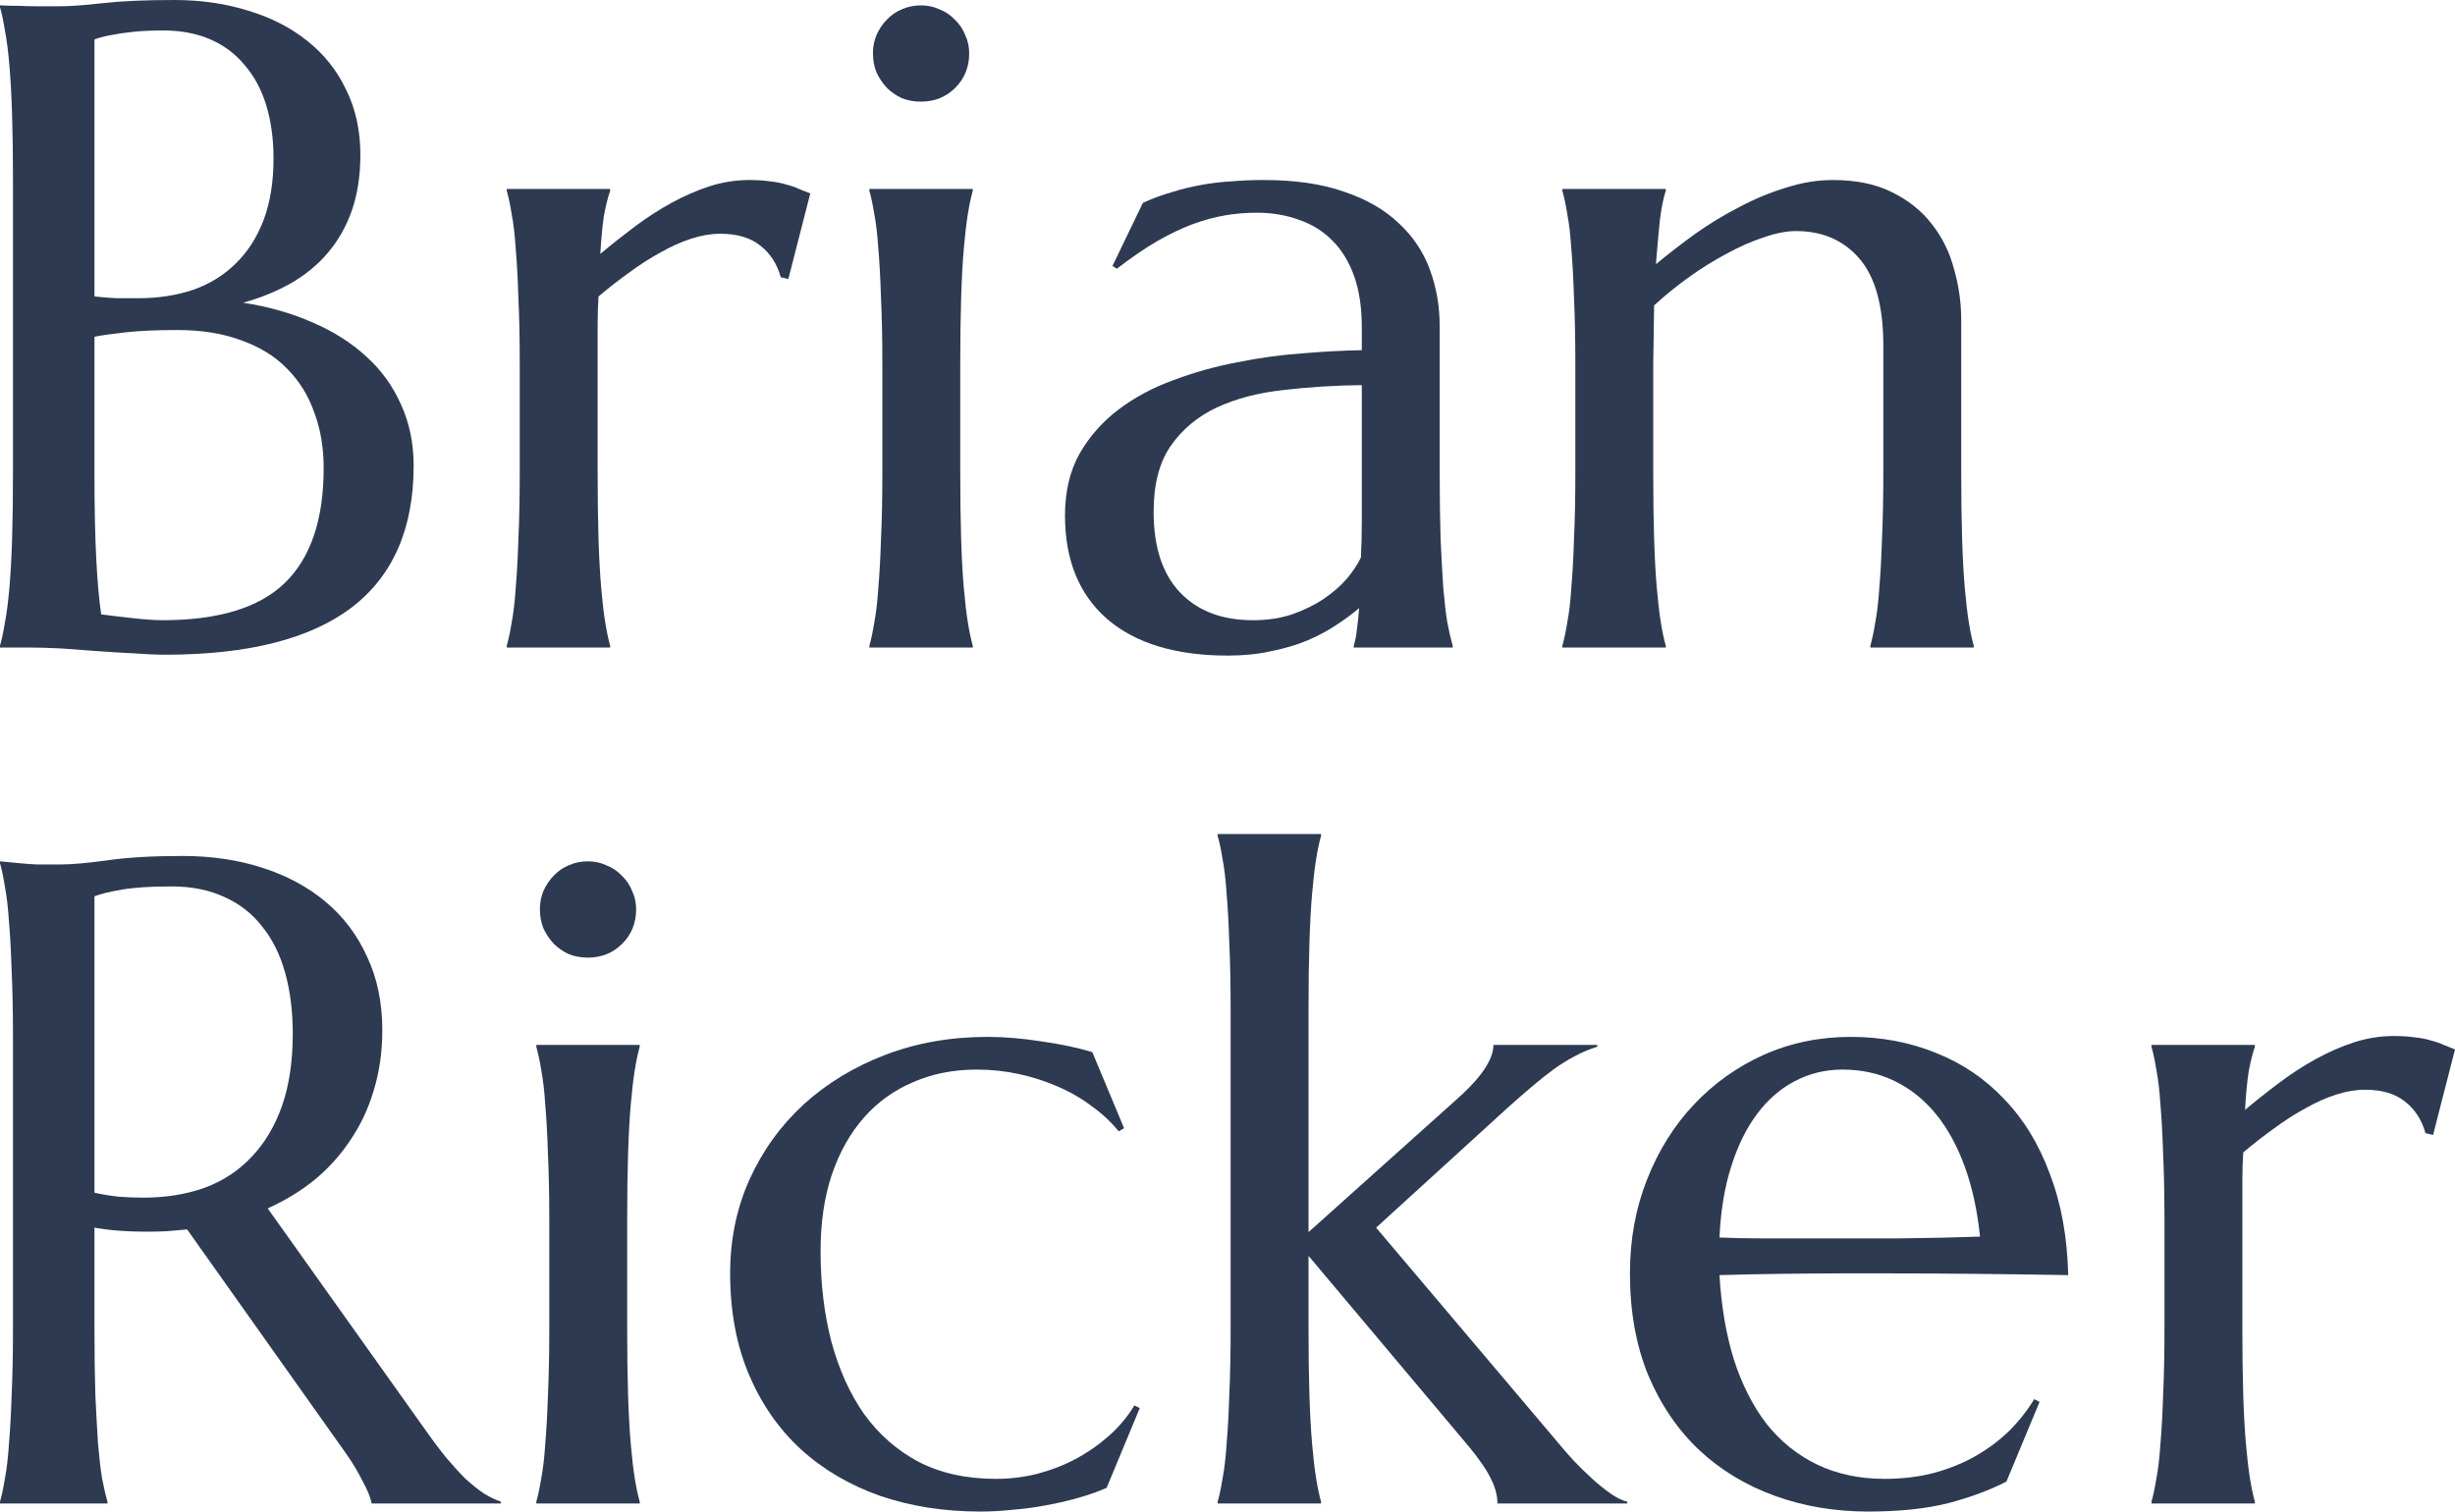
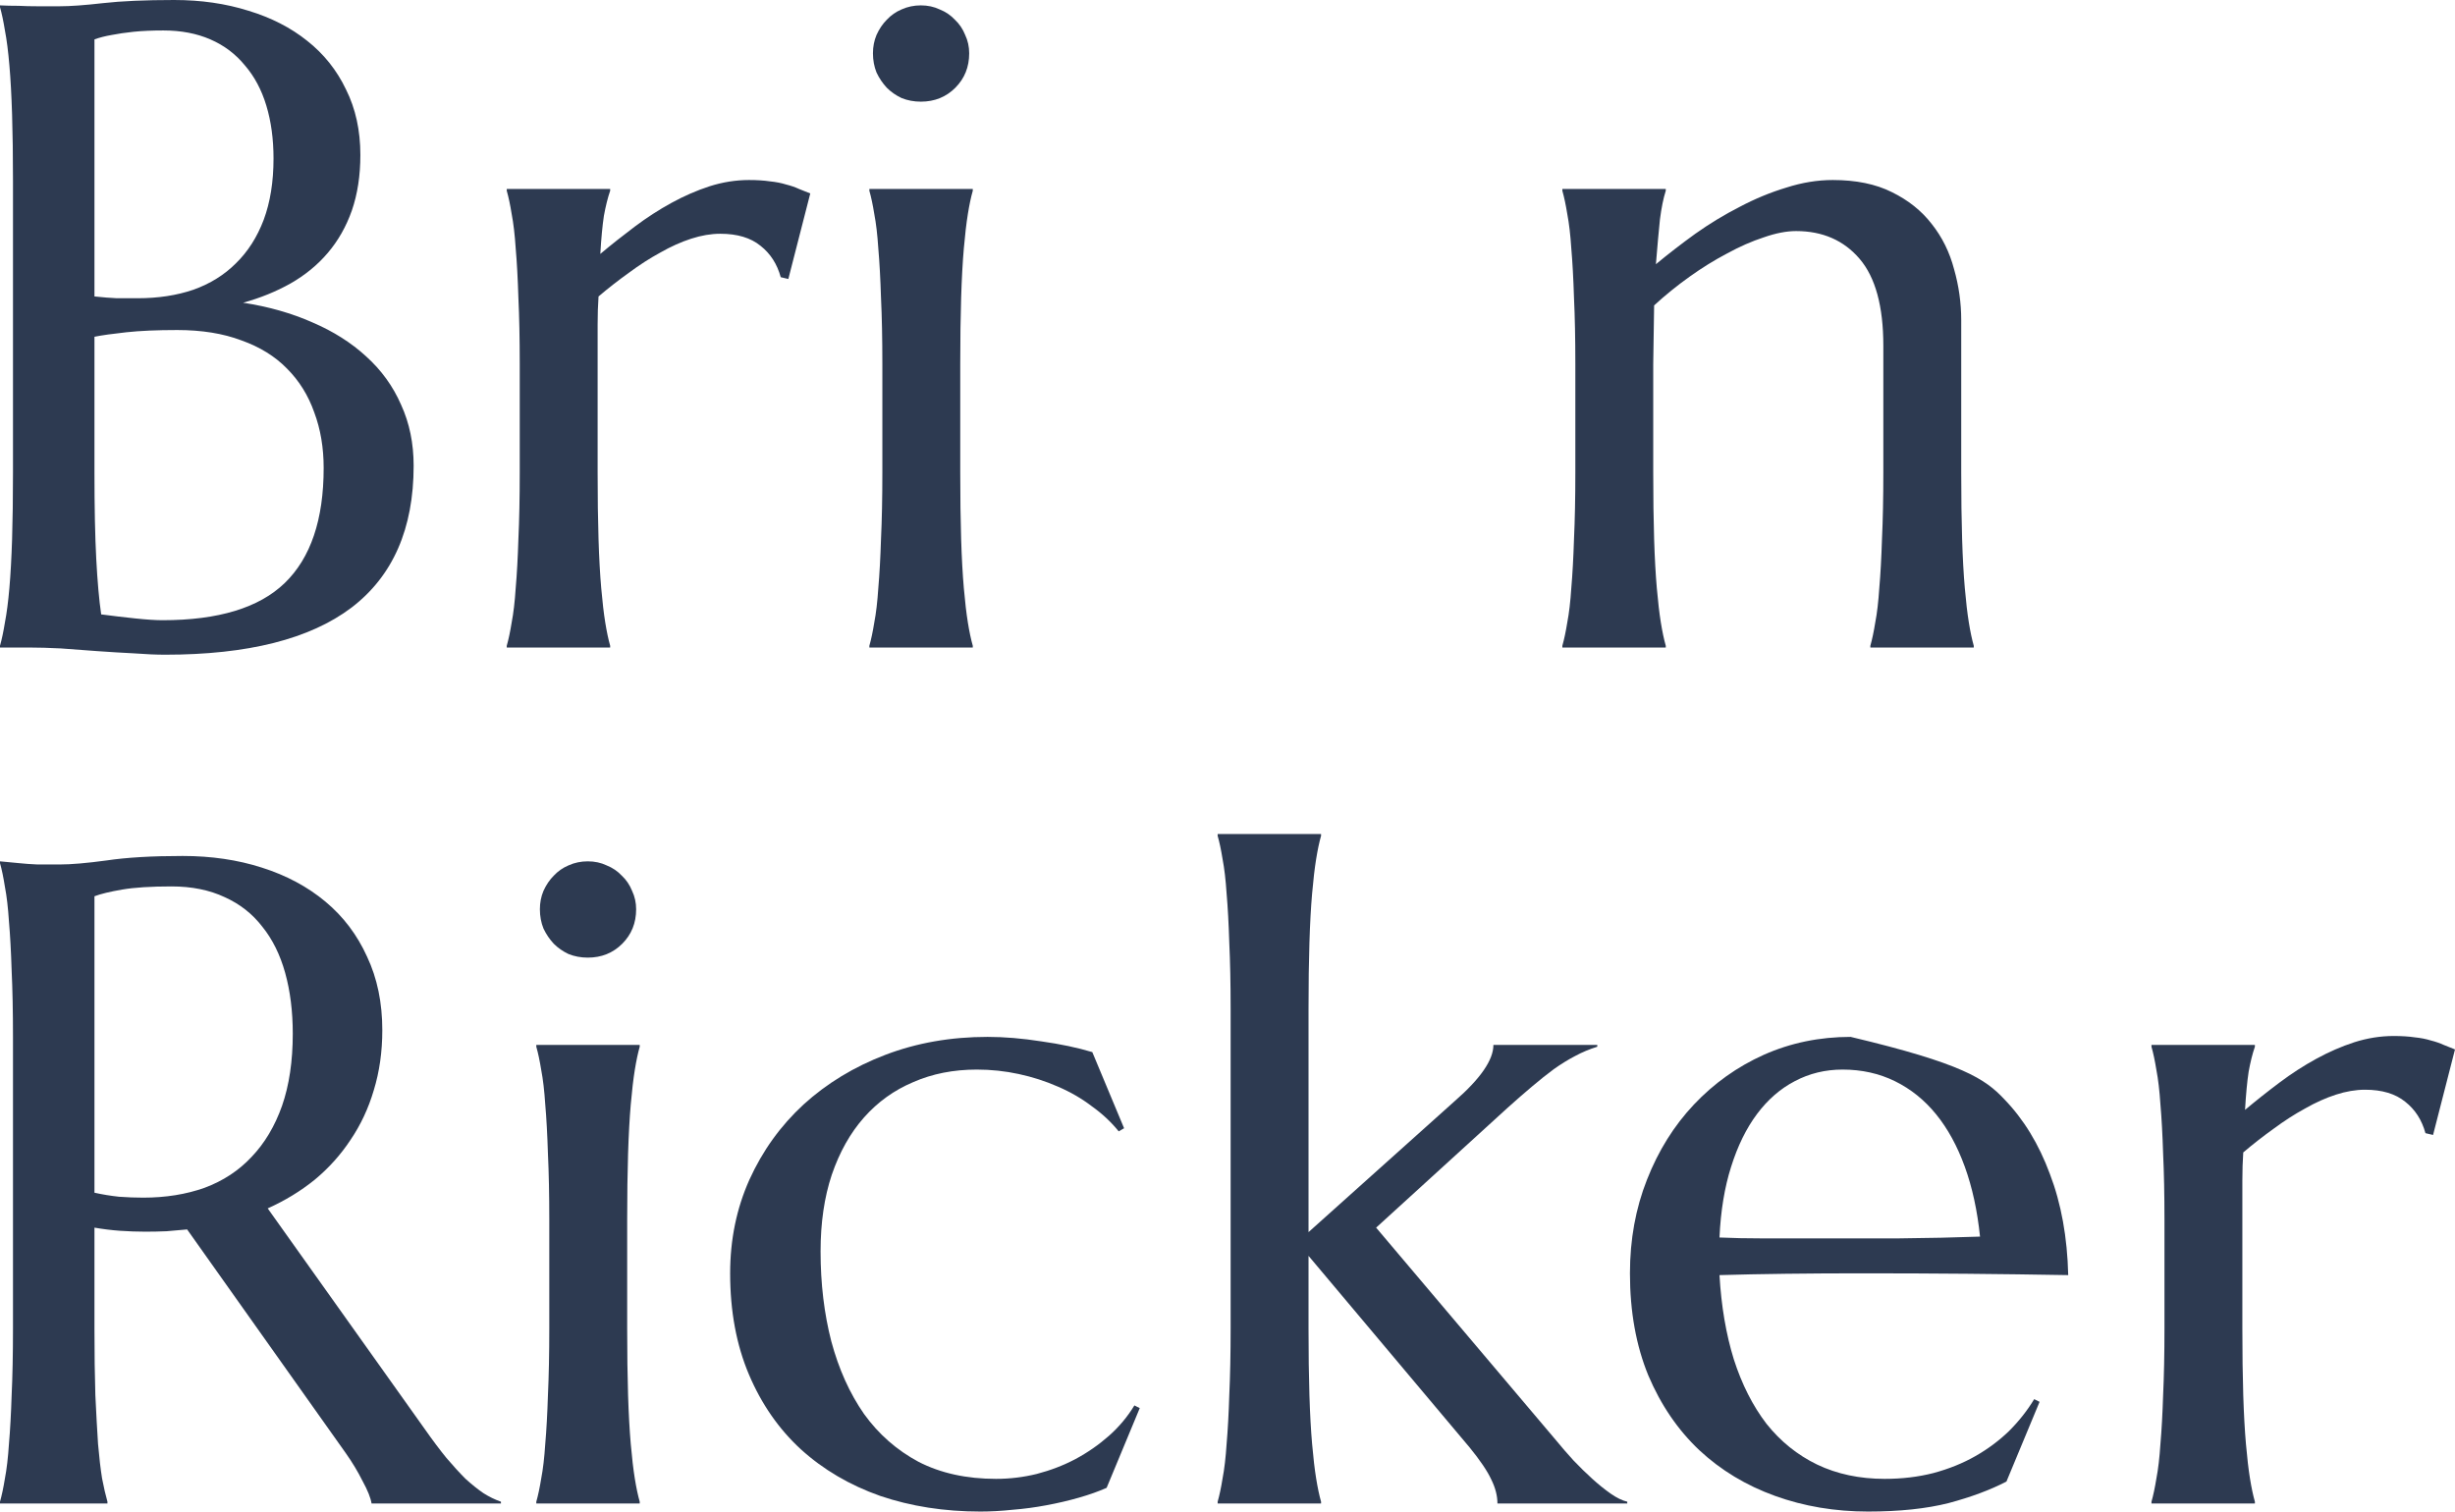
<svg xmlns="http://www.w3.org/2000/svg" fill="none" height="100%" overflow="visible" preserveAspectRatio="none" style="display: block;" viewBox="0 0 302 186" width="100%">
  <g id="Vector">
    <path d="M1.597 22.259C1.597 19.137 1.56 16.419 1.487 14.105C1.413 11.754 1.303 9.734 1.156 8.044C1.01 6.318 0.826 4.885 0.606 3.747C0.422 2.608 0.22 1.653 0 0.882V0.661C0.734 0.698 1.505 0.716 2.313 0.716C3.01 0.753 3.781 0.771 4.626 0.771C5.507 0.771 6.406 0.771 7.324 0.771C8.646 0.771 10.427 0.643 12.666 0.386C14.942 0.129 17.861 0 21.422 0C24.726 0 27.773 0.441 30.564 1.322C33.354 2.167 35.758 3.398 37.778 5.014C39.834 6.63 41.431 8.632 42.569 11.019C43.743 13.37 44.331 16.052 44.331 19.064C44.331 21.598 43.982 23.875 43.285 25.895C42.587 27.879 41.596 29.624 40.311 31.13C39.062 32.599 37.539 33.848 35.74 34.876C33.978 35.868 32.032 36.658 29.903 37.245C33.023 37.723 35.868 38.531 38.438 39.67C41.008 40.772 43.211 42.167 45.047 43.857C46.919 45.547 48.351 47.53 49.342 49.807C50.37 52.048 50.884 54.546 50.884 57.301C50.884 65.051 48.333 70.873 43.229 74.766C38.126 78.623 30.49 80.552 20.321 80.552C19.219 80.552 17.934 80.496 16.466 80.386C14.997 80.313 13.492 80.221 11.95 80.111C10.445 80.001 8.958 79.89 7.489 79.78C6.021 79.707 4.736 79.67 3.635 79.67H0V79.45C0.22 78.678 0.422 77.723 0.606 76.585C0.826 75.446 1.01 74.032 1.156 72.342C1.303 70.653 1.413 68.651 1.487 66.337C1.56 63.986 1.597 61.249 1.597 58.127V22.259ZM21.807 40.606C19.311 40.606 17.218 40.698 15.53 40.882C13.841 41.066 12.537 41.249 11.62 41.433V58.127C11.62 62.425 11.693 65.969 11.84 68.761C11.987 71.552 12.189 73.83 12.446 75.593C13.841 75.776 15.236 75.942 16.631 76.089C18.026 76.236 19.146 76.309 19.99 76.309C26.855 76.309 31.867 74.785 35.024 71.736C38.218 68.651 39.815 63.931 39.815 57.576C39.815 55.078 39.43 52.801 38.659 50.744C37.924 48.651 36.805 46.851 35.299 45.345C33.831 43.839 31.959 42.682 29.682 41.874C27.443 41.029 24.818 40.606 21.807 40.606ZM11.62 36.474C12.648 36.584 13.565 36.658 14.373 36.694C15.181 36.694 16.044 36.694 16.961 36.694C19.458 36.694 21.734 36.346 23.79 35.648C25.846 34.913 27.59 33.829 29.021 32.397C30.49 30.964 31.628 29.183 32.436 27.052C33.243 24.885 33.647 22.369 33.647 19.504C33.647 17.117 33.354 14.95 32.766 13.003C32.179 11.056 31.298 9.403 30.123 8.044C28.985 6.648 27.571 5.583 25.883 4.849C24.194 4.114 22.266 3.747 20.1 3.747C18.705 3.747 17.475 3.802 16.411 3.912C15.383 4.022 14.502 4.151 13.767 4.298C12.923 4.444 12.207 4.628 11.62 4.849V36.474Z" fill="#2D3A51" />
    <path d="M63.935 44.794C63.935 41.672 63.88 38.953 63.77 36.639C63.697 34.289 63.587 32.268 63.44 30.579C63.33 28.889 63.164 27.475 62.944 26.336C62.761 25.198 62.559 24.243 62.338 23.471V23.251H75.059V23.471C74.766 24.316 74.509 25.345 74.288 26.557C74.105 27.769 73.958 29.33 73.848 31.24C75.206 30.101 76.62 28.981 78.088 27.879C79.557 26.777 81.062 25.804 82.604 24.959C84.146 24.114 85.706 23.434 87.285 22.92C88.9 22.406 90.516 22.149 92.131 22.149C93.122 22.149 93.985 22.204 94.719 22.314C95.453 22.388 96.114 22.516 96.702 22.7C97.289 22.847 97.821 23.03 98.299 23.251C98.776 23.434 99.235 23.618 99.675 23.802L96.977 34.325L96.041 34.105C95.6 32.489 94.774 31.203 93.563 30.248C92.351 29.256 90.699 28.761 88.606 28.761C87.468 28.761 86.275 28.963 85.027 29.367C83.779 29.771 82.512 30.34 81.227 31.075C79.942 31.773 78.657 32.599 77.372 33.554C76.087 34.472 74.839 35.446 73.628 36.474C73.554 37.539 73.517 38.696 73.517 39.945C73.517 41.194 73.517 42.516 73.517 43.912V58.127C73.517 61.249 73.554 63.986 73.628 66.337C73.701 68.651 73.811 70.653 73.958 72.342C74.105 74.032 74.27 75.446 74.454 76.585C74.637 77.723 74.839 78.678 75.059 79.45V79.67H62.338V79.45C62.559 78.678 62.761 77.723 62.944 76.585C63.164 75.446 63.33 74.032 63.44 72.342C63.587 70.653 63.697 68.651 63.77 66.337C63.88 63.986 63.935 61.249 63.935 58.127V44.794Z" fill="#2D3A51" />
    <path d="M108.542 44.794C108.542 41.672 108.487 38.953 108.376 36.639C108.303 34.289 108.193 32.268 108.046 30.579C107.936 28.889 107.771 27.475 107.55 26.336C107.367 25.198 107.165 24.243 106.945 23.471V23.251H119.666V23.471C119.445 24.243 119.243 25.198 119.06 26.336C118.876 27.475 118.711 28.889 118.564 30.579C118.417 32.268 118.307 34.289 118.234 36.639C118.16 38.953 118.124 41.672 118.124 44.794V58.127C118.124 61.249 118.16 63.986 118.234 66.337C118.307 68.651 118.417 70.653 118.564 72.342C118.711 74.032 118.876 75.446 119.06 76.585C119.243 77.723 119.445 78.678 119.666 79.45V79.67H106.945V79.45C107.165 78.678 107.367 77.723 107.55 76.585C107.771 75.446 107.936 74.032 108.046 72.342C108.193 70.653 108.303 68.651 108.376 66.337C108.487 63.986 108.542 61.249 108.542 58.127V44.794ZM107.385 6.557C107.385 5.748 107.532 4.995 107.826 4.298C108.156 3.563 108.578 2.938 109.092 2.424C109.606 1.873 110.212 1.451 110.91 1.157C111.644 0.826 112.433 0.661 113.278 0.661C114.122 0.661 114.893 0.826 115.59 1.157C116.325 1.451 116.949 1.873 117.463 2.424C118.013 2.938 118.436 3.563 118.729 4.298C119.06 4.995 119.225 5.748 119.225 6.557C119.225 8.246 118.656 9.66 117.518 10.799C116.38 11.938 114.966 12.507 113.278 12.507C112.433 12.507 111.644 12.36 110.91 12.066C110.212 11.736 109.606 11.313 109.092 10.799C108.578 10.248 108.156 9.624 107.826 8.926C107.532 8.191 107.385 7.401 107.385 6.557Z" fill="#2D3A51" />
-     <path d="M131.01 63.416C131.01 60.515 131.597 57.999 132.772 55.868C133.984 53.738 135.581 51.92 137.563 50.414C139.546 48.908 141.803 47.696 144.337 46.777C146.87 45.822 149.495 45.087 152.212 44.573C154.928 44.022 157.608 43.655 160.252 43.471C162.895 43.251 165.318 43.122 167.521 43.086V40.276C167.521 37.852 167.209 35.758 166.585 33.995C165.96 32.232 165.079 30.781 163.941 29.642C162.803 28.467 161.426 27.604 159.811 27.052C158.232 26.465 156.489 26.171 154.58 26.171C153.258 26.171 151.955 26.281 150.67 26.502C149.385 26.722 148.045 27.089 146.65 27.604C145.291 28.118 143.841 28.816 142.299 29.697C140.794 30.579 139.16 31.699 137.398 33.058L136.847 32.727L140.592 24.959C141.803 24.408 142.997 23.967 144.171 23.637C145.346 23.269 146.539 22.975 147.751 22.755C148.962 22.535 150.192 22.388 151.441 22.314C152.726 22.204 154.066 22.149 155.461 22.149C159.315 22.149 162.601 22.626 165.318 23.581C168.071 24.5 170.311 25.785 172.036 27.438C173.799 29.054 175.084 30.964 175.891 33.168C176.699 35.335 177.103 37.668 177.103 40.166V58.127C177.103 61.249 177.14 63.986 177.213 66.337C177.323 68.651 177.433 70.653 177.543 72.342C177.69 74.032 177.855 75.446 178.039 76.585C178.259 77.723 178.48 78.678 178.7 79.45V79.67H166.53V79.45C166.713 78.862 166.842 78.201 166.915 77.466C167.025 76.731 167.117 75.85 167.19 74.822C166.419 75.483 165.502 76.162 164.437 76.86C163.409 77.558 162.216 78.201 160.857 78.788C159.536 79.339 158.049 79.78 156.397 80.111C154.781 80.478 153.001 80.662 151.055 80.662C144.667 80.662 139.729 79.174 136.241 76.199C132.754 73.187 131.01 68.926 131.01 63.416ZM167.521 47.383C164.18 47.42 160.968 47.622 157.884 47.989C154.8 48.32 152.065 49.036 149.678 50.138C147.329 51.24 145.438 52.819 144.006 54.876C142.611 56.897 141.914 59.596 141.914 62.976C141.914 67.31 142.997 70.616 145.163 72.893C147.329 75.17 150.321 76.309 154.139 76.309C155.901 76.309 157.498 76.07 158.93 75.593C160.398 75.079 161.683 74.454 162.785 73.719C163.923 72.948 164.877 72.122 165.648 71.24C166.419 70.322 167.007 69.44 167.411 68.596C167.484 67.2 167.521 65.657 167.521 63.967C167.521 62.241 167.521 60.294 167.521 58.127V47.383Z" fill="#2D3A51" />
    <path d="M231.677 42.535C231.677 37.686 230.704 34.123 228.758 31.846C226.812 29.569 224.205 28.43 220.938 28.43C219.763 28.43 218.442 28.687 216.973 29.201C215.504 29.679 213.999 30.34 212.457 31.185C210.915 31.993 209.373 32.948 207.832 34.05C206.29 35.152 204.839 36.327 203.481 37.576L203.371 44.794V58.127C203.371 61.249 203.408 63.986 203.481 66.337C203.554 68.651 203.665 70.653 203.811 72.342C203.958 74.032 204.124 75.446 204.307 76.585C204.491 77.723 204.693 78.678 204.913 79.45V79.67H192.192V79.45C192.412 78.678 192.614 77.723 192.798 76.585C193.018 75.446 193.183 74.032 193.293 72.342C193.44 70.653 193.55 68.651 193.624 66.337C193.734 63.986 193.789 61.249 193.789 58.127V44.794C193.789 41.672 193.734 38.953 193.624 36.639C193.55 34.289 193.44 32.268 193.293 30.579C193.183 28.889 193.018 27.475 192.798 26.336C192.614 25.198 192.412 24.243 192.192 23.471V23.251H204.913V23.471C204.619 24.39 204.38 25.565 204.197 26.997C204.05 28.393 203.885 30.23 203.701 32.507C205.207 31.258 206.822 30.009 208.547 28.761C210.31 27.512 212.127 26.41 213.999 25.455C215.872 24.463 217.781 23.673 219.726 23.086C221.672 22.461 223.581 22.149 225.454 22.149C228.317 22.149 230.74 22.645 232.723 23.637C234.742 24.628 236.376 25.932 237.624 27.548C238.909 29.165 239.827 31.02 240.377 33.113C240.965 35.17 241.259 37.264 241.259 39.394V58.127C241.259 61.249 241.295 63.986 241.369 66.337C241.442 68.651 241.552 70.653 241.699 72.342C241.846 74.032 242.011 75.446 242.195 76.585C242.378 77.723 242.58 78.678 242.801 79.45V79.67H230.08V79.45C230.3 78.678 230.502 77.723 230.685 76.585C230.906 75.446 231.071 74.032 231.181 72.342C231.328 70.653 231.438 68.651 231.511 66.337C231.621 63.986 231.677 61.249 231.677 58.127V42.535Z" fill="#2D3A51" />
    <path d="M11.62 163.443C11.62 166.565 11.656 169.301 11.73 171.652C11.84 173.966 11.95 175.968 12.06 177.658C12.207 179.347 12.372 180.762 12.556 181.9C12.776 183.039 12.996 183.994 13.217 184.765V184.986H0V184.765C0.22 183.994 0.422 183.039 0.606 181.9C0.826 180.762 0.991 179.347 1.101 177.658C1.248 175.968 1.358 173.966 1.432 171.652C1.542 169.338 1.597 166.602 1.597 163.443V127.575C1.597 124.453 1.542 121.735 1.432 119.42C1.358 117.07 1.248 115.049 1.101 113.36C0.991 111.67 0.826 110.256 0.606 109.117C0.422 107.942 0.22 106.969 0 106.197V105.977L2.313 106.197C3.01 106.271 3.781 106.326 4.626 106.363C5.507 106.363 6.406 106.363 7.324 106.363C8.756 106.363 10.683 106.197 13.107 105.867C15.566 105.499 18.687 105.316 22.468 105.316C25.993 105.316 29.242 105.793 32.215 106.748C35.226 107.703 37.833 109.099 40.035 110.936C42.238 112.772 43.945 115.031 45.157 117.712C46.405 120.357 47.029 123.369 47.029 126.748C47.029 129.393 46.68 131.854 45.983 134.131C45.322 136.372 44.367 138.411 43.119 140.247C41.908 142.084 40.439 143.718 38.714 145.151C36.988 146.546 35.061 147.722 32.931 148.677L52.261 175.84C53.215 177.199 54.096 178.374 54.904 179.366C55.748 180.358 56.538 181.221 57.272 181.955C58.043 182.653 58.777 183.241 59.475 183.718C60.172 184.159 60.888 184.508 61.623 184.765V184.986H45.708C45.597 184.288 45.23 183.369 44.606 182.231C44.019 181.055 43.321 179.898 42.514 178.76L23.019 151.266C22.175 151.34 21.33 151.413 20.486 151.487C19.641 151.524 18.779 151.542 17.898 151.542C16.87 151.542 15.823 151.505 14.759 151.432C13.731 151.358 12.684 151.23 11.62 151.046V163.443ZM11.62 146.748C12.611 146.969 13.62 147.134 14.648 147.244C15.676 147.318 16.668 147.355 17.622 147.355C20.376 147.355 22.89 146.951 25.167 146.142C27.443 145.298 29.37 144.03 30.949 142.341C32.564 140.651 33.812 138.557 34.694 136.06C35.575 133.525 36.015 130.568 36.015 127.189C36.015 124.434 35.703 121.937 35.079 119.696C34.455 117.455 33.519 115.564 32.271 114.021C31.059 112.442 29.517 111.229 27.645 110.385C25.772 109.503 23.588 109.062 21.091 109.062C18.558 109.062 16.539 109.191 15.034 109.448C13.529 109.705 12.391 109.981 11.62 110.274V146.748Z" fill="#2D3A51" />
    <path d="M67.57 150.109C67.57 146.987 67.515 144.269 67.405 141.955C67.331 139.604 67.221 137.584 67.074 135.894C66.964 134.205 66.799 132.791 66.579 131.652C66.395 130.513 66.193 129.558 65.973 128.787V128.567H78.694V128.787C78.474 129.558 78.272 130.513 78.088 131.652C77.905 132.791 77.74 134.205 77.593 135.894C77.446 137.584 77.336 139.604 77.262 141.955C77.189 144.269 77.152 146.987 77.152 150.109V163.443C77.152 166.565 77.189 169.301 77.262 171.652C77.336 173.966 77.446 175.968 77.593 177.658C77.74 179.347 77.905 180.762 78.088 181.9C78.272 183.039 78.474 183.994 78.694 184.765V184.986H65.973V184.765C66.193 183.994 66.395 183.039 66.579 181.9C66.799 180.762 66.964 179.347 67.074 177.658C67.221 175.968 67.331 173.966 67.405 171.652C67.515 169.301 67.57 166.565 67.57 163.443V150.109ZM66.414 111.872C66.414 111.064 66.56 110.311 66.854 109.613C67.184 108.879 67.607 108.254 68.121 107.74C68.635 107.189 69.24 106.767 69.938 106.473C70.672 106.142 71.462 105.977 72.306 105.977C73.15 105.977 73.921 106.142 74.619 106.473C75.353 106.767 75.977 107.189 76.491 107.74C77.042 108.254 77.464 108.879 77.758 109.613C78.088 110.311 78.254 111.064 78.254 111.872C78.254 113.562 77.684 114.976 76.546 116.115C75.408 117.253 73.995 117.823 72.306 117.823C71.462 117.823 70.672 117.676 69.938 117.382C69.24 117.051 68.635 116.629 68.121 116.115C67.607 115.564 67.184 114.939 66.854 114.241C66.56 113.507 66.414 112.717 66.414 111.872Z" fill="#2D3A51" />
    <path d="M140.206 173.25L136.131 183.057C135.14 183.498 134.002 183.902 132.717 184.269C131.432 184.637 130.092 184.949 128.697 185.206C127.339 185.463 125.962 185.647 124.567 185.757C123.172 185.904 121.85 185.977 120.602 185.977C116.159 185.977 112.048 185.335 108.266 184.049C104.522 182.727 101.272 180.817 98.519 178.319C95.802 175.821 93.673 172.754 92.131 169.118C90.589 165.481 89.818 161.331 89.818 156.666C89.818 152.515 90.607 148.677 92.186 145.151C93.801 141.588 96.022 138.502 98.849 135.894C101.713 133.287 105.072 131.248 108.927 129.779C112.782 128.309 116.967 127.575 121.483 127.575C123.539 127.575 125.742 127.758 128.091 128.126C130.441 128.456 132.533 128.897 134.369 129.448L138.279 138.815L137.618 139.2C136.7 138.062 135.599 137.033 134.314 136.115C133.066 135.16 131.671 134.352 130.129 133.691C128.624 133.029 127.026 132.515 125.338 132.148C123.649 131.781 121.923 131.597 120.161 131.597C117.298 131.597 114.691 132.111 112.341 133.14C109.992 134.131 107.973 135.582 106.284 137.492C104.595 139.402 103.273 141.753 102.319 144.545C101.401 147.299 100.942 150.44 100.942 153.966C100.942 157.933 101.383 161.625 102.264 165.041C103.181 168.457 104.522 171.432 106.284 173.966C108.083 176.464 110.322 178.429 113.002 179.862C115.719 181.257 118.895 181.955 122.529 181.955C124.218 181.955 125.888 181.753 127.54 181.349C129.229 180.909 130.808 180.302 132.276 179.531C133.782 178.723 135.158 177.768 136.407 176.666C137.655 175.564 138.701 174.315 139.546 172.919L140.206 173.25Z" fill="#2D3A51" />
    <path d="M151.385 124.159C151.385 121.037 151.33 118.319 151.22 116.004C151.147 113.654 151.037 111.633 150.89 109.944C150.78 108.254 150.615 106.84 150.394 105.701C150.211 104.563 150.009 103.608 149.788 102.836V102.616H162.509V102.836C162.289 103.608 162.087 104.563 161.904 105.701C161.72 106.84 161.555 108.254 161.408 109.944C161.261 111.633 161.151 113.654 161.078 116.004C161.004 118.319 160.968 121.037 160.968 124.159V151.597L178.975 135.454C182.133 132.699 183.711 130.403 183.711 128.567H196.487V128.787C195.533 129.081 194.615 129.466 193.734 129.944C192.889 130.385 192.027 130.917 191.146 131.542C190.301 132.166 189.402 132.882 188.447 133.691C187.529 134.462 186.52 135.343 185.418 136.335L169.283 151.046L191.421 177.217C192.082 178.025 192.798 178.852 193.569 179.696C194.34 180.504 195.11 181.257 195.881 181.955C196.652 182.653 197.405 183.259 198.139 183.774C198.874 184.288 199.553 184.618 200.177 184.765V184.986H184.207C184.207 184.031 183.95 183.039 183.436 182.01C182.959 180.982 182.077 179.678 180.792 178.099L160.968 154.517V163.443C160.968 166.565 161.004 169.301 161.078 171.652C161.151 173.966 161.261 175.968 161.408 177.658C161.555 179.347 161.72 180.762 161.904 181.9C162.087 183.039 162.289 183.994 162.509 184.765V184.986H149.788V184.765C150.009 183.994 150.211 183.039 150.394 181.9C150.615 180.762 150.78 179.347 150.89 177.658C151.037 175.968 151.147 173.966 151.22 171.652C151.33 169.301 151.385 166.565 151.385 163.443V124.159Z" fill="#2D3A51" />
-     <path d="M229.804 185.977C225.729 185.977 221.911 185.335 218.35 184.049C214.789 182.763 211.686 180.89 209.043 178.429C206.4 175.931 204.307 172.864 202.765 169.228C201.26 165.555 200.507 161.368 200.507 156.666C200.507 152.515 201.205 148.677 202.6 145.151C203.995 141.588 205.922 138.502 208.382 135.894C210.842 133.287 213.706 131.248 216.973 129.779C220.277 128.309 223.838 127.575 227.656 127.575C231.438 127.575 234.944 128.236 238.175 129.558C241.405 130.844 244.196 132.736 246.545 135.233C248.932 137.694 250.804 140.761 252.162 144.434C253.557 148.071 254.31 152.221 254.42 156.886C250.272 156.813 246.123 156.758 241.974 156.721C237.826 156.684 233.512 156.666 229.033 156.666C225.839 156.666 222.719 156.684 219.671 156.721C216.661 156.758 213.944 156.813 211.521 156.886C211.741 160.706 212.329 164.159 213.283 167.244C214.275 170.33 215.615 172.975 217.303 175.178C219.029 177.346 221.103 179.017 223.526 180.192C225.986 181.368 228.758 181.955 231.842 181.955C233.971 181.955 235.972 181.717 237.844 181.239C239.753 180.725 241.479 180.027 243.021 179.145C244.563 178.264 245.939 177.235 247.151 176.06C248.363 174.848 249.39 173.544 250.235 172.148L250.896 172.479L246.821 182.286C244.838 183.314 242.47 184.196 239.717 184.931C236.963 185.628 233.659 185.977 229.804 185.977ZM222.48 152.368C226.151 152.368 229.823 152.368 233.494 152.368C237.202 152.332 240.561 152.258 243.571 152.148C243.241 148.952 242.617 146.087 241.699 143.553C240.781 141.018 239.606 138.87 238.175 137.107C236.743 135.343 235.054 133.984 233.108 133.029C231.163 132.074 229.015 131.597 226.665 131.597C224.536 131.597 222.572 132.074 220.773 133.029C219.011 133.948 217.469 135.288 216.147 137.051C214.825 138.815 213.761 140.982 212.953 143.553C212.145 146.087 211.668 148.989 211.521 152.258C213.173 152.332 214.917 152.368 216.753 152.368C218.588 152.368 220.497 152.368 222.48 152.368Z" fill="#2D3A51" />
+     <path d="M229.804 185.977C225.729 185.977 221.911 185.335 218.35 184.049C214.789 182.763 211.686 180.89 209.043 178.429C206.4 175.931 204.307 172.864 202.765 169.228C201.26 165.555 200.507 161.368 200.507 156.666C200.507 152.515 201.205 148.677 202.6 145.151C203.995 141.588 205.922 138.502 208.382 135.894C210.842 133.287 213.706 131.248 216.973 129.779C220.277 128.309 223.838 127.575 227.656 127.575C241.405 130.844 244.196 132.736 246.545 135.233C248.932 137.694 250.804 140.761 252.162 144.434C253.557 148.071 254.31 152.221 254.42 156.886C250.272 156.813 246.123 156.758 241.974 156.721C237.826 156.684 233.512 156.666 229.033 156.666C225.839 156.666 222.719 156.684 219.671 156.721C216.661 156.758 213.944 156.813 211.521 156.886C211.741 160.706 212.329 164.159 213.283 167.244C214.275 170.33 215.615 172.975 217.303 175.178C219.029 177.346 221.103 179.017 223.526 180.192C225.986 181.368 228.758 181.955 231.842 181.955C233.971 181.955 235.972 181.717 237.844 181.239C239.753 180.725 241.479 180.027 243.021 179.145C244.563 178.264 245.939 177.235 247.151 176.06C248.363 174.848 249.39 173.544 250.235 172.148L250.896 172.479L246.821 182.286C244.838 183.314 242.47 184.196 239.717 184.931C236.963 185.628 233.659 185.977 229.804 185.977ZM222.48 152.368C226.151 152.368 229.823 152.368 233.494 152.368C237.202 152.332 240.561 152.258 243.571 152.148C243.241 148.952 242.617 146.087 241.699 143.553C240.781 141.018 239.606 138.87 238.175 137.107C236.743 135.343 235.054 133.984 233.108 133.029C231.163 132.074 229.015 131.597 226.665 131.597C224.536 131.597 222.572 132.074 220.773 133.029C219.011 133.948 217.469 135.288 216.147 137.051C214.825 138.815 213.761 140.982 212.953 143.553C212.145 146.087 211.668 148.989 211.521 152.258C213.173 152.332 214.917 152.368 216.753 152.368C218.588 152.368 220.497 152.368 222.48 152.368Z" fill="#2D3A51" />
    <path d="M266.26 150.109C266.26 146.987 266.205 144.269 266.095 141.955C266.021 139.604 265.911 137.584 265.764 135.894C265.654 134.205 265.489 132.791 265.269 131.652C265.085 130.513 264.883 129.558 264.663 128.787V128.567H277.384V128.787C277.09 129.632 276.833 130.66 276.613 131.872C276.429 133.084 276.283 134.646 276.172 136.556C277.531 135.417 278.944 134.297 280.413 133.195C281.881 132.093 283.387 131.119 284.929 130.275C286.47 129.43 288.031 128.75 289.609 128.236C291.225 127.722 292.84 127.465 294.456 127.465C295.447 127.465 296.31 127.52 297.044 127.63C297.778 127.703 298.439 127.832 299.026 128.016C299.614 128.163 300.146 128.346 300.623 128.567C301.101 128.75 301.559 128.934 302 129.118L299.302 139.641L298.365 139.421C297.925 137.804 297.099 136.519 295.887 135.564C294.676 134.572 293.024 134.076 290.931 134.076C289.793 134.076 288.6 134.278 287.352 134.682C286.103 135.086 284.837 135.656 283.552 136.39C282.267 137.088 280.982 137.915 279.697 138.87C278.412 139.788 277.164 140.761 275.952 141.79C275.879 142.855 275.842 144.012 275.842 145.261C275.842 146.51 275.842 147.832 275.842 149.228V163.443C275.842 166.565 275.879 169.301 275.952 171.652C276.026 173.966 276.136 175.968 276.283 177.658C276.429 179.347 276.595 180.762 276.778 181.9C276.962 183.039 277.164 183.994 277.384 184.765V184.986H264.663V184.765C264.883 183.994 265.085 183.039 265.269 181.9C265.489 180.762 265.654 179.347 265.764 177.658C265.911 175.968 266.021 173.966 266.095 171.652C266.205 169.301 266.26 166.565 266.26 163.443V150.109Z" fill="#2D3A51" />
  </g>
</svg>